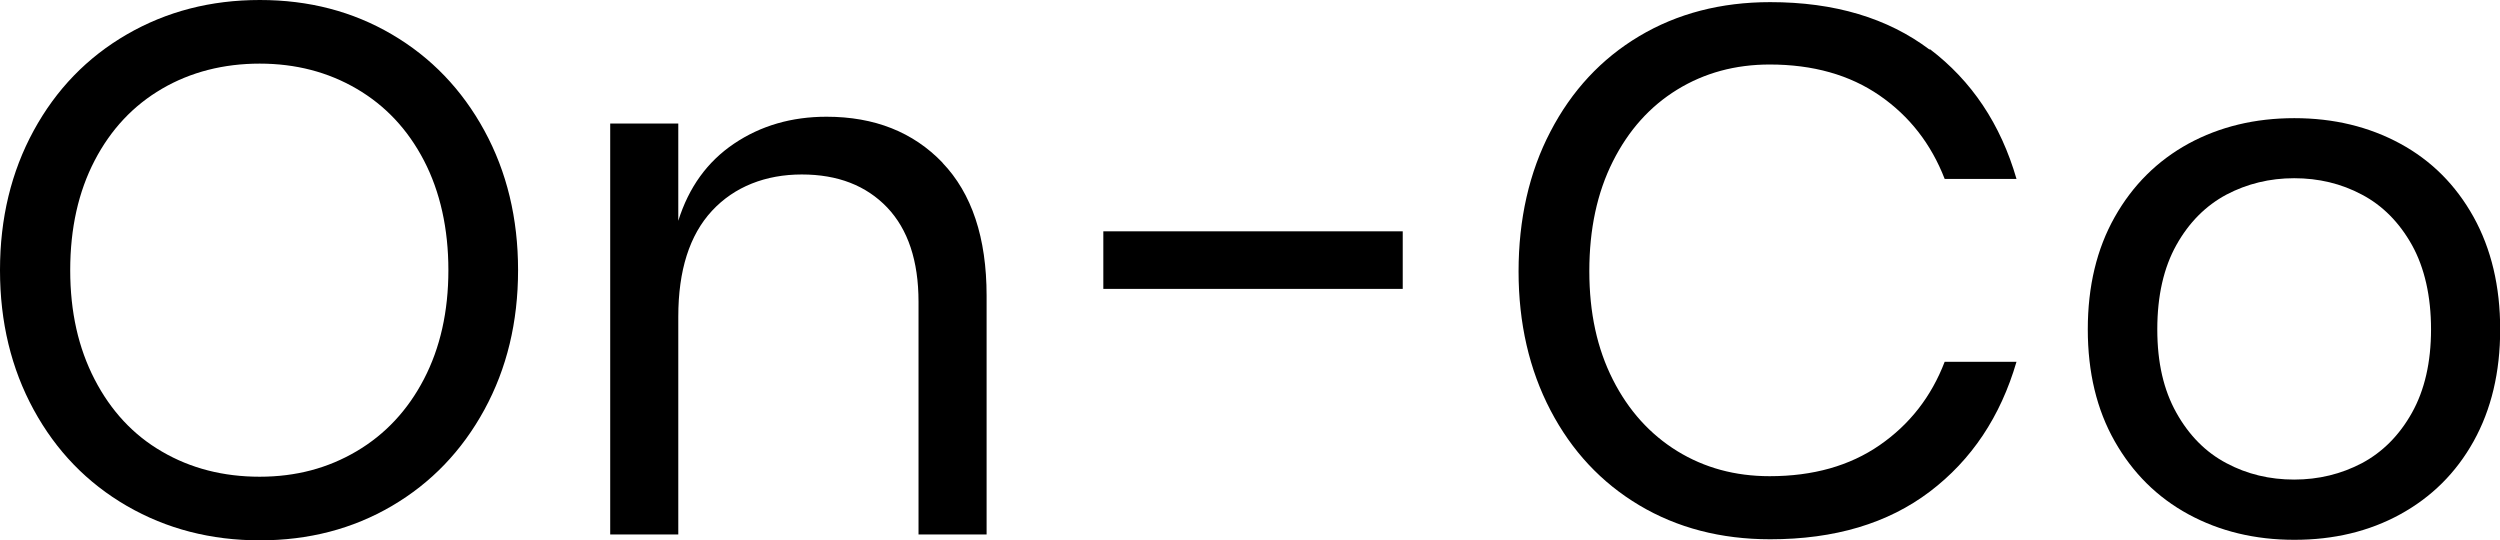
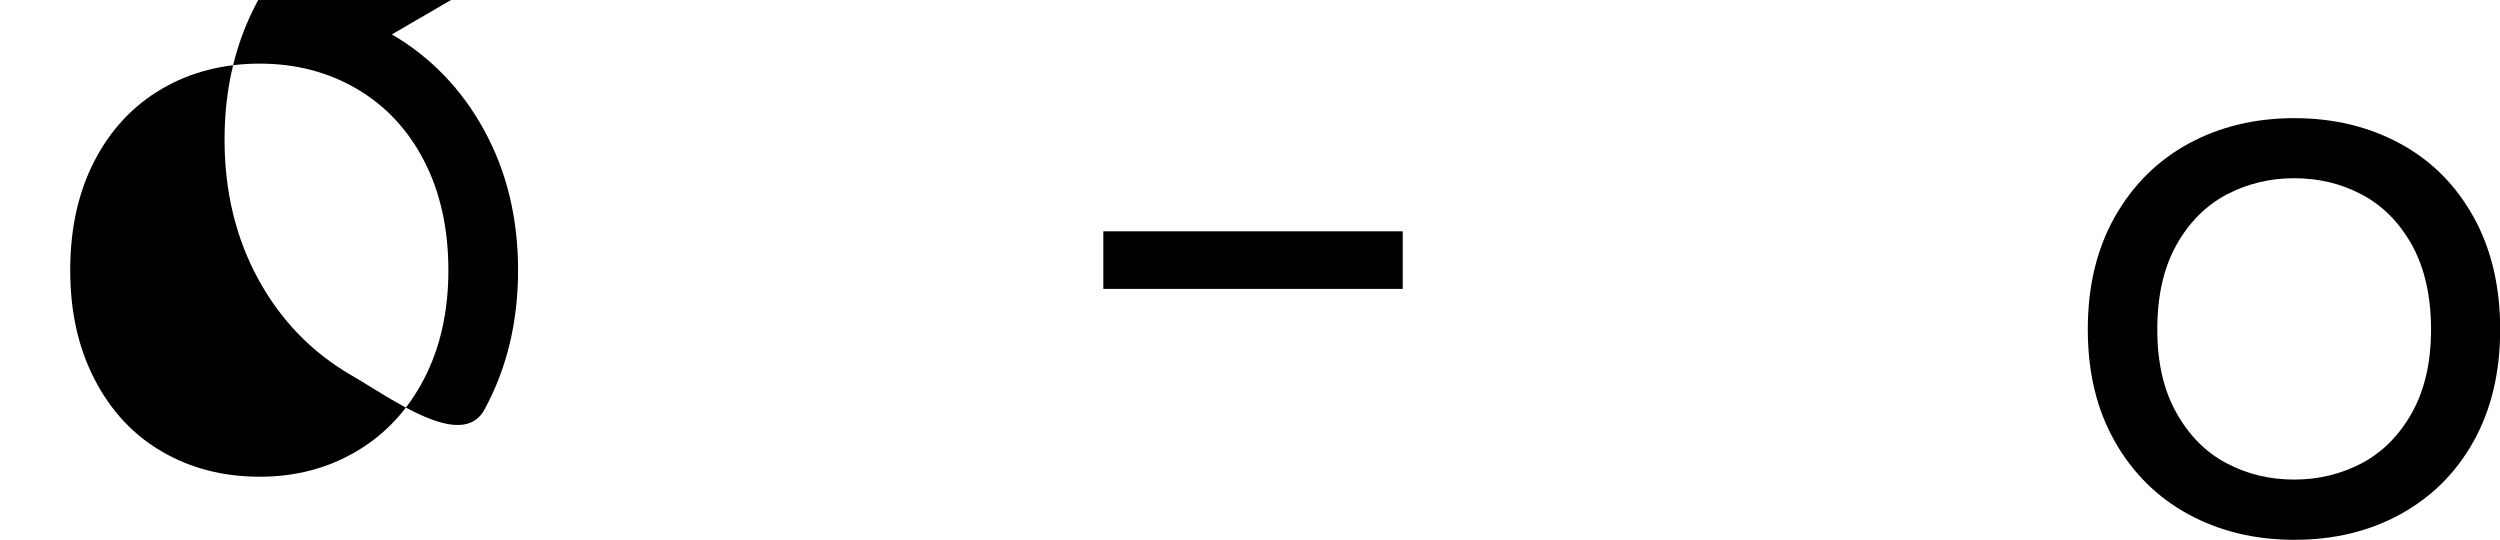
<svg xmlns="http://www.w3.org/2000/svg" version="1.1" viewBox="0 0 140.28 30.32">
  <g>
    <g id="_レイヤー_1" data-name="レイヤー_1">
      <g>
-         <path d="M21.99,1.93c2.2,1.29,3.93,3.09,5.19,5.4,1.26,2.31,1.89,4.92,1.89,7.83s-.63,5.52-1.89,7.83c-1.26,2.31-2.99,4.11-5.19,5.4-2.2,1.29-4.67,1.93-7.41,1.93s-5.23-.64-7.46-1.93c-2.23-1.29-3.97-3.09-5.23-5.4-1.26-2.31-1.89-4.92-1.89-7.83s.63-5.52,1.89-7.83c1.26-2.31,3-4.11,5.23-5.4,2.23-1.29,4.71-1.93,7.46-1.93s5.21.64,7.41,1.93ZM9.09,4.98c-1.61.94-2.87,2.28-3.78,4.03-.91,1.75-1.37,3.8-1.37,6.15s.46,4.37,1.37,6.13c.91,1.76,2.17,3.12,3.78,4.05,1.61.94,3.44,1.41,5.48,1.41s3.83-.48,5.44-1.43c1.61-.95,2.87-2.3,3.78-4.05s1.37-3.79,1.37-6.11-.46-4.4-1.37-6.15c-.91-1.75-2.17-3.09-3.78-4.03-1.61-.94-3.42-1.41-5.44-1.41s-3.87.47-5.48,1.41Z" />
-         <path d="M52.88,9.13c1.65,1.72,2.48,4.21,2.48,7.46v13.4h-3.82v-13.06c0-2.29-.59-4.06-1.76-5.29-1.18-1.23-2.77-1.85-4.79-1.85s-3.78.68-5.04,2.04c-1.26,1.36-1.89,3.34-1.89,5.94v12.22h-3.82V6.93h3.82v5.46c.59-1.88,1.63-3.32,3.13-4.33,1.5-1.01,3.23-1.51,5.19-1.51,2.69,0,4.86.86,6.51,2.58Z" />
+         <path d="M21.99,1.93c2.2,1.29,3.93,3.09,5.19,5.4,1.26,2.31,1.89,4.92,1.89,7.83s-.63,5.52-1.89,7.83s-5.23-.64-7.46-1.93c-2.23-1.29-3.97-3.09-5.23-5.4-1.26-2.31-1.89-4.92-1.89-7.83s.63-5.52,1.89-7.83c1.26-2.31,3-4.11,5.23-5.4,2.23-1.29,4.71-1.93,7.46-1.93s5.21.64,7.41,1.93ZM9.09,4.98c-1.61.94-2.87,2.28-3.78,4.03-.91,1.75-1.37,3.8-1.37,6.15s.46,4.37,1.37,6.13c.91,1.76,2.17,3.12,3.78,4.05,1.61.94,3.44,1.41,5.48,1.41s3.83-.48,5.44-1.43c1.61-.95,2.87-2.3,3.78-4.05s1.37-3.79,1.37-6.11-.46-4.4-1.37-6.15c-.91-1.75-2.17-3.09-3.78-4.03-1.61-.94-3.42-1.41-5.44-1.41s-3.87.47-5.48,1.41Z" />
        <path d="M78.71,12.98v3.23h-16.8v-3.23h16.8Z" />
-         <path d="M108.28,2.75c2.35,1.78,3.98,4.21,4.87,7.29h-4.03c-.76-1.96-1.97-3.52-3.65-4.68-1.68-1.16-3.74-1.74-6.17-1.74-1.93,0-3.66.47-5.19,1.41-1.53.94-2.73,2.28-3.61,4.03-.88,1.75-1.32,3.8-1.32,6.15s.44,4.35,1.32,6.09c.88,1.74,2.09,3.07,3.61,4.01,1.53.94,3.25,1.41,5.19,1.41,2.44,0,4.49-.58,6.17-1.74,1.68-1.16,2.9-2.72,3.65-4.68h4.03c-.9,3.08-2.52,5.51-4.87,7.29-2.35,1.78-5.33,2.67-8.95,2.67-2.77,0-5.22-.64-7.35-1.91-2.13-1.27-3.79-3.05-4.98-5.33s-1.79-4.88-1.79-7.79.59-5.56,1.79-7.85c1.19-2.29,2.85-4.08,4.98-5.35,2.13-1.27,4.58-1.91,7.35-1.91,3.61,0,6.59.89,8.95,2.67Z" />
        <path d="M134.68,8.06c1.75.95,3.12,2.32,4.12,4.12.99,1.79,1.49,3.89,1.49,6.3s-.5,4.5-1.49,6.28c-.99,1.78-2.37,3.14-4.12,4.1s-3.73,1.43-5.94,1.43-4.19-.48-5.94-1.43c-1.75-.95-3.13-2.32-4.14-4.1-1.01-1.78-1.51-3.87-1.51-6.28s.5-4.51,1.51-6.3c1.01-1.79,2.39-3.16,4.14-4.12,1.75-.95,3.73-1.43,5.94-1.43s4.19.48,5.94,1.43ZM124.93,10.92c-1.16.62-2.1,1.56-2.81,2.83-.71,1.27-1.07,2.85-1.07,4.73s.36,3.41,1.07,4.68c.71,1.27,1.65,2.22,2.81,2.83,1.16.62,2.43.92,3.8.92s2.64-.31,3.8-.92c1.16-.62,2.1-1.56,2.81-2.83.71-1.27,1.07-2.83,1.07-4.68s-.36-3.45-1.07-4.73c-.71-1.27-1.65-2.22-2.81-2.83-1.16-.62-2.43-.92-3.8-.92s-2.64.31-3.8.92Z" />
      </g>
    </g>
  </g>
</svg>